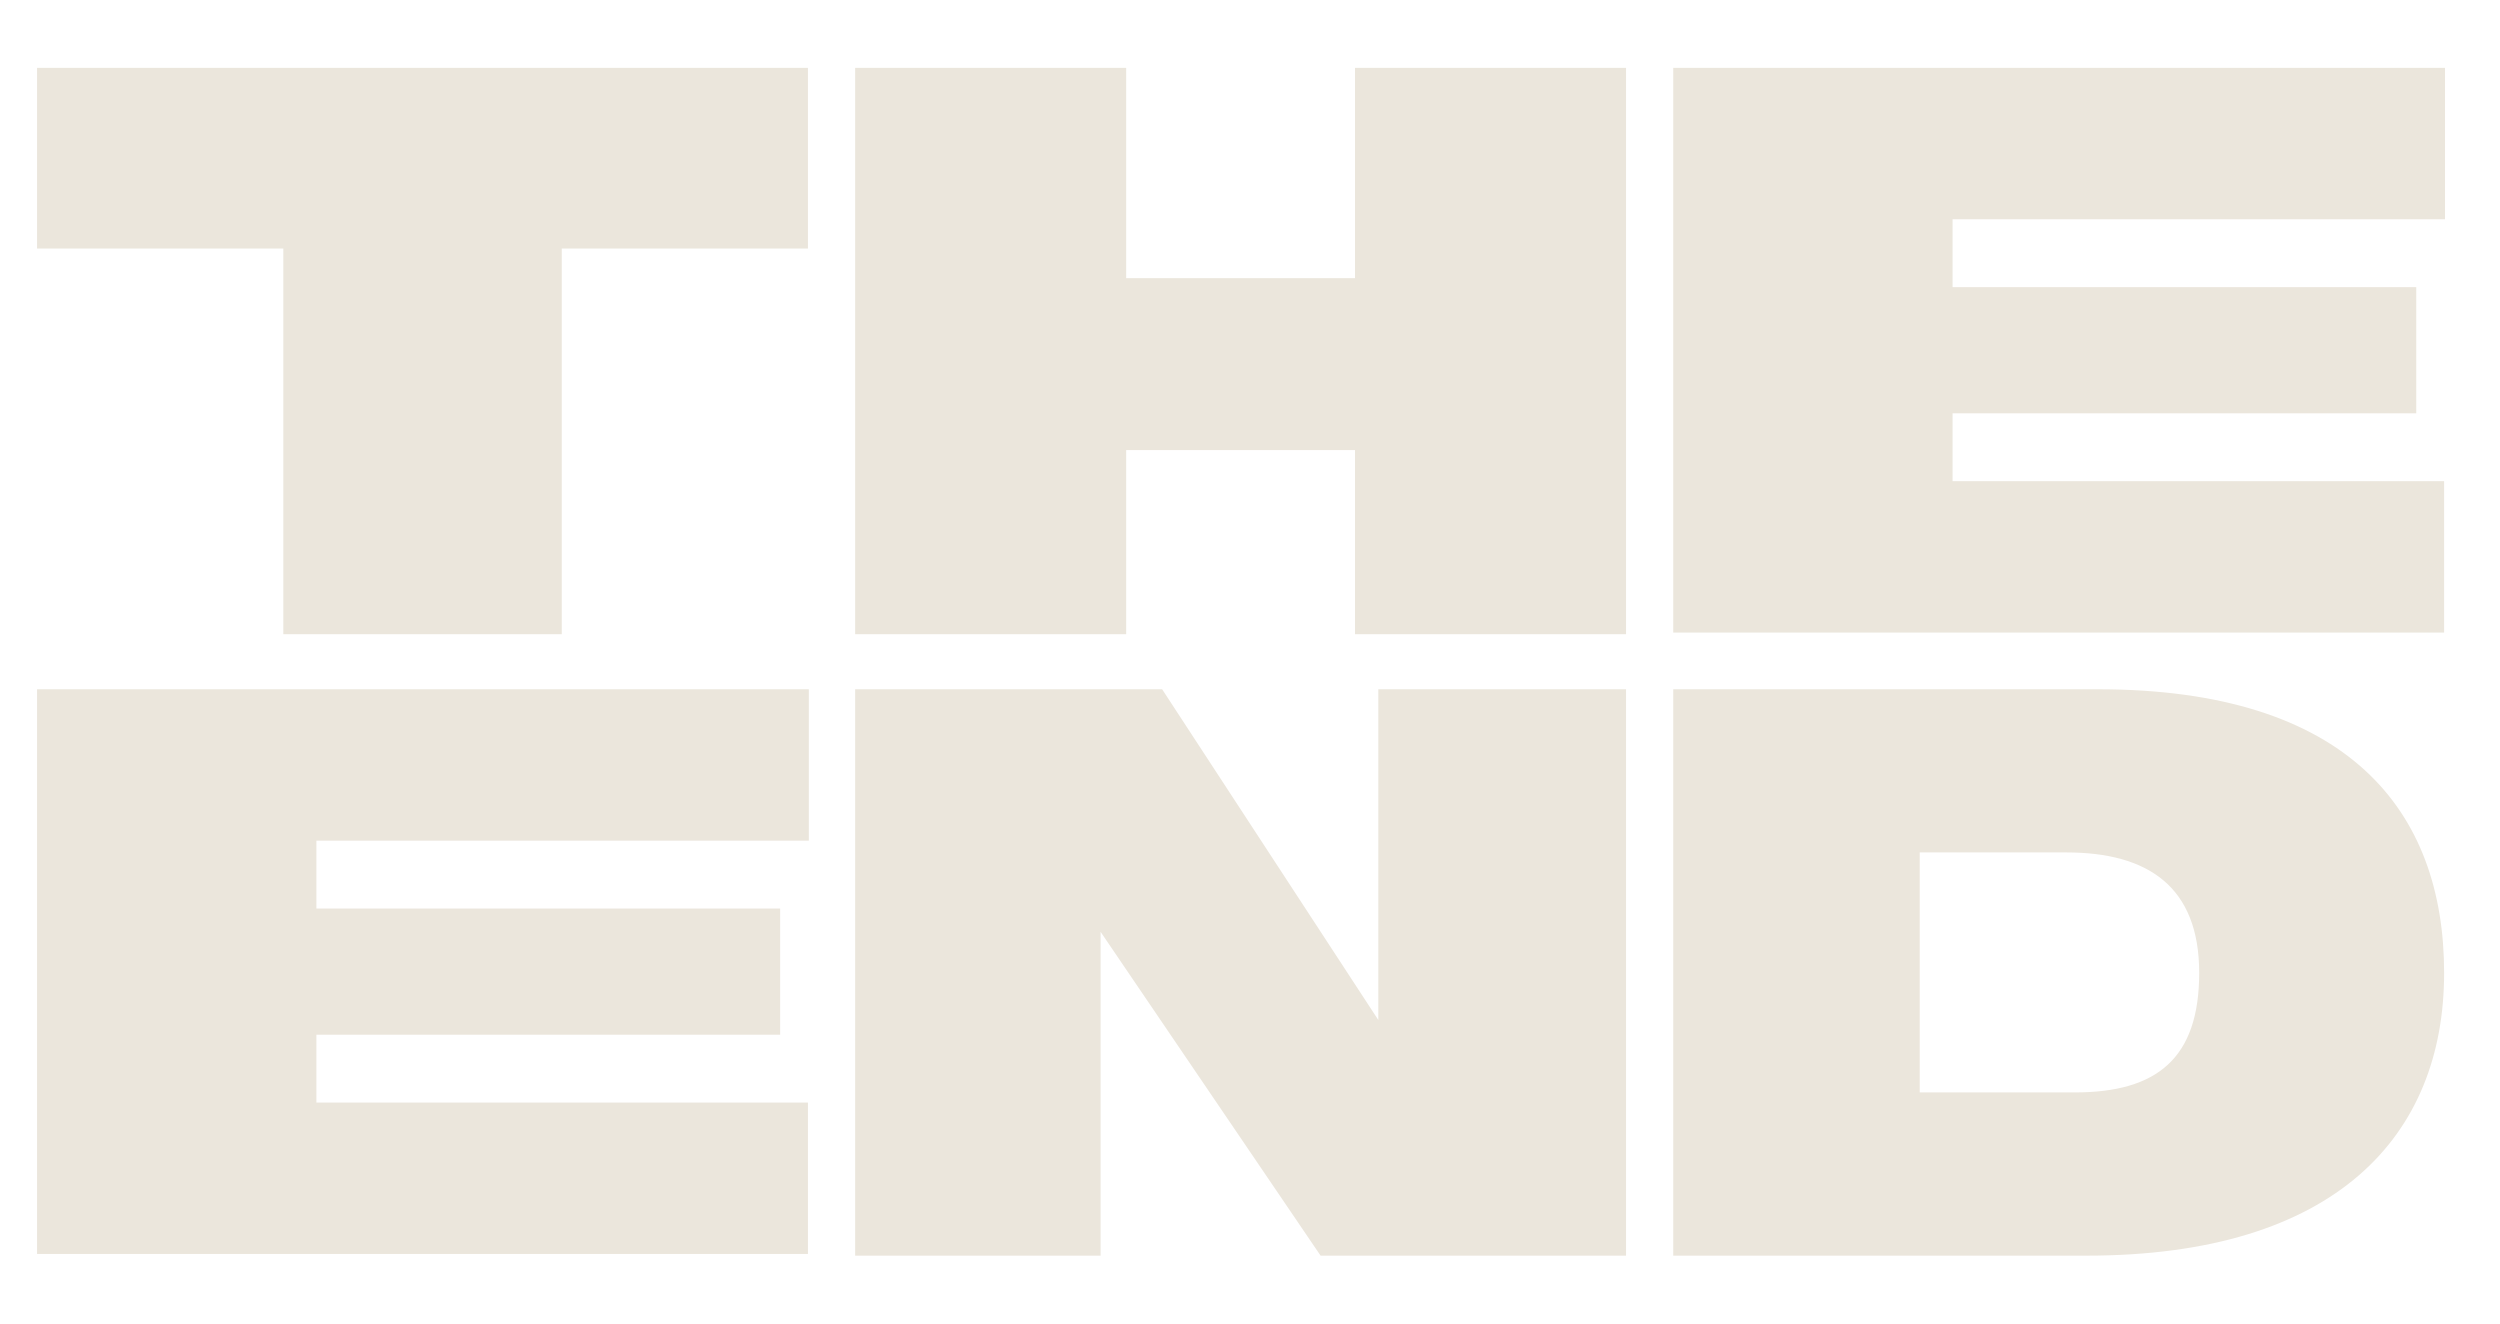
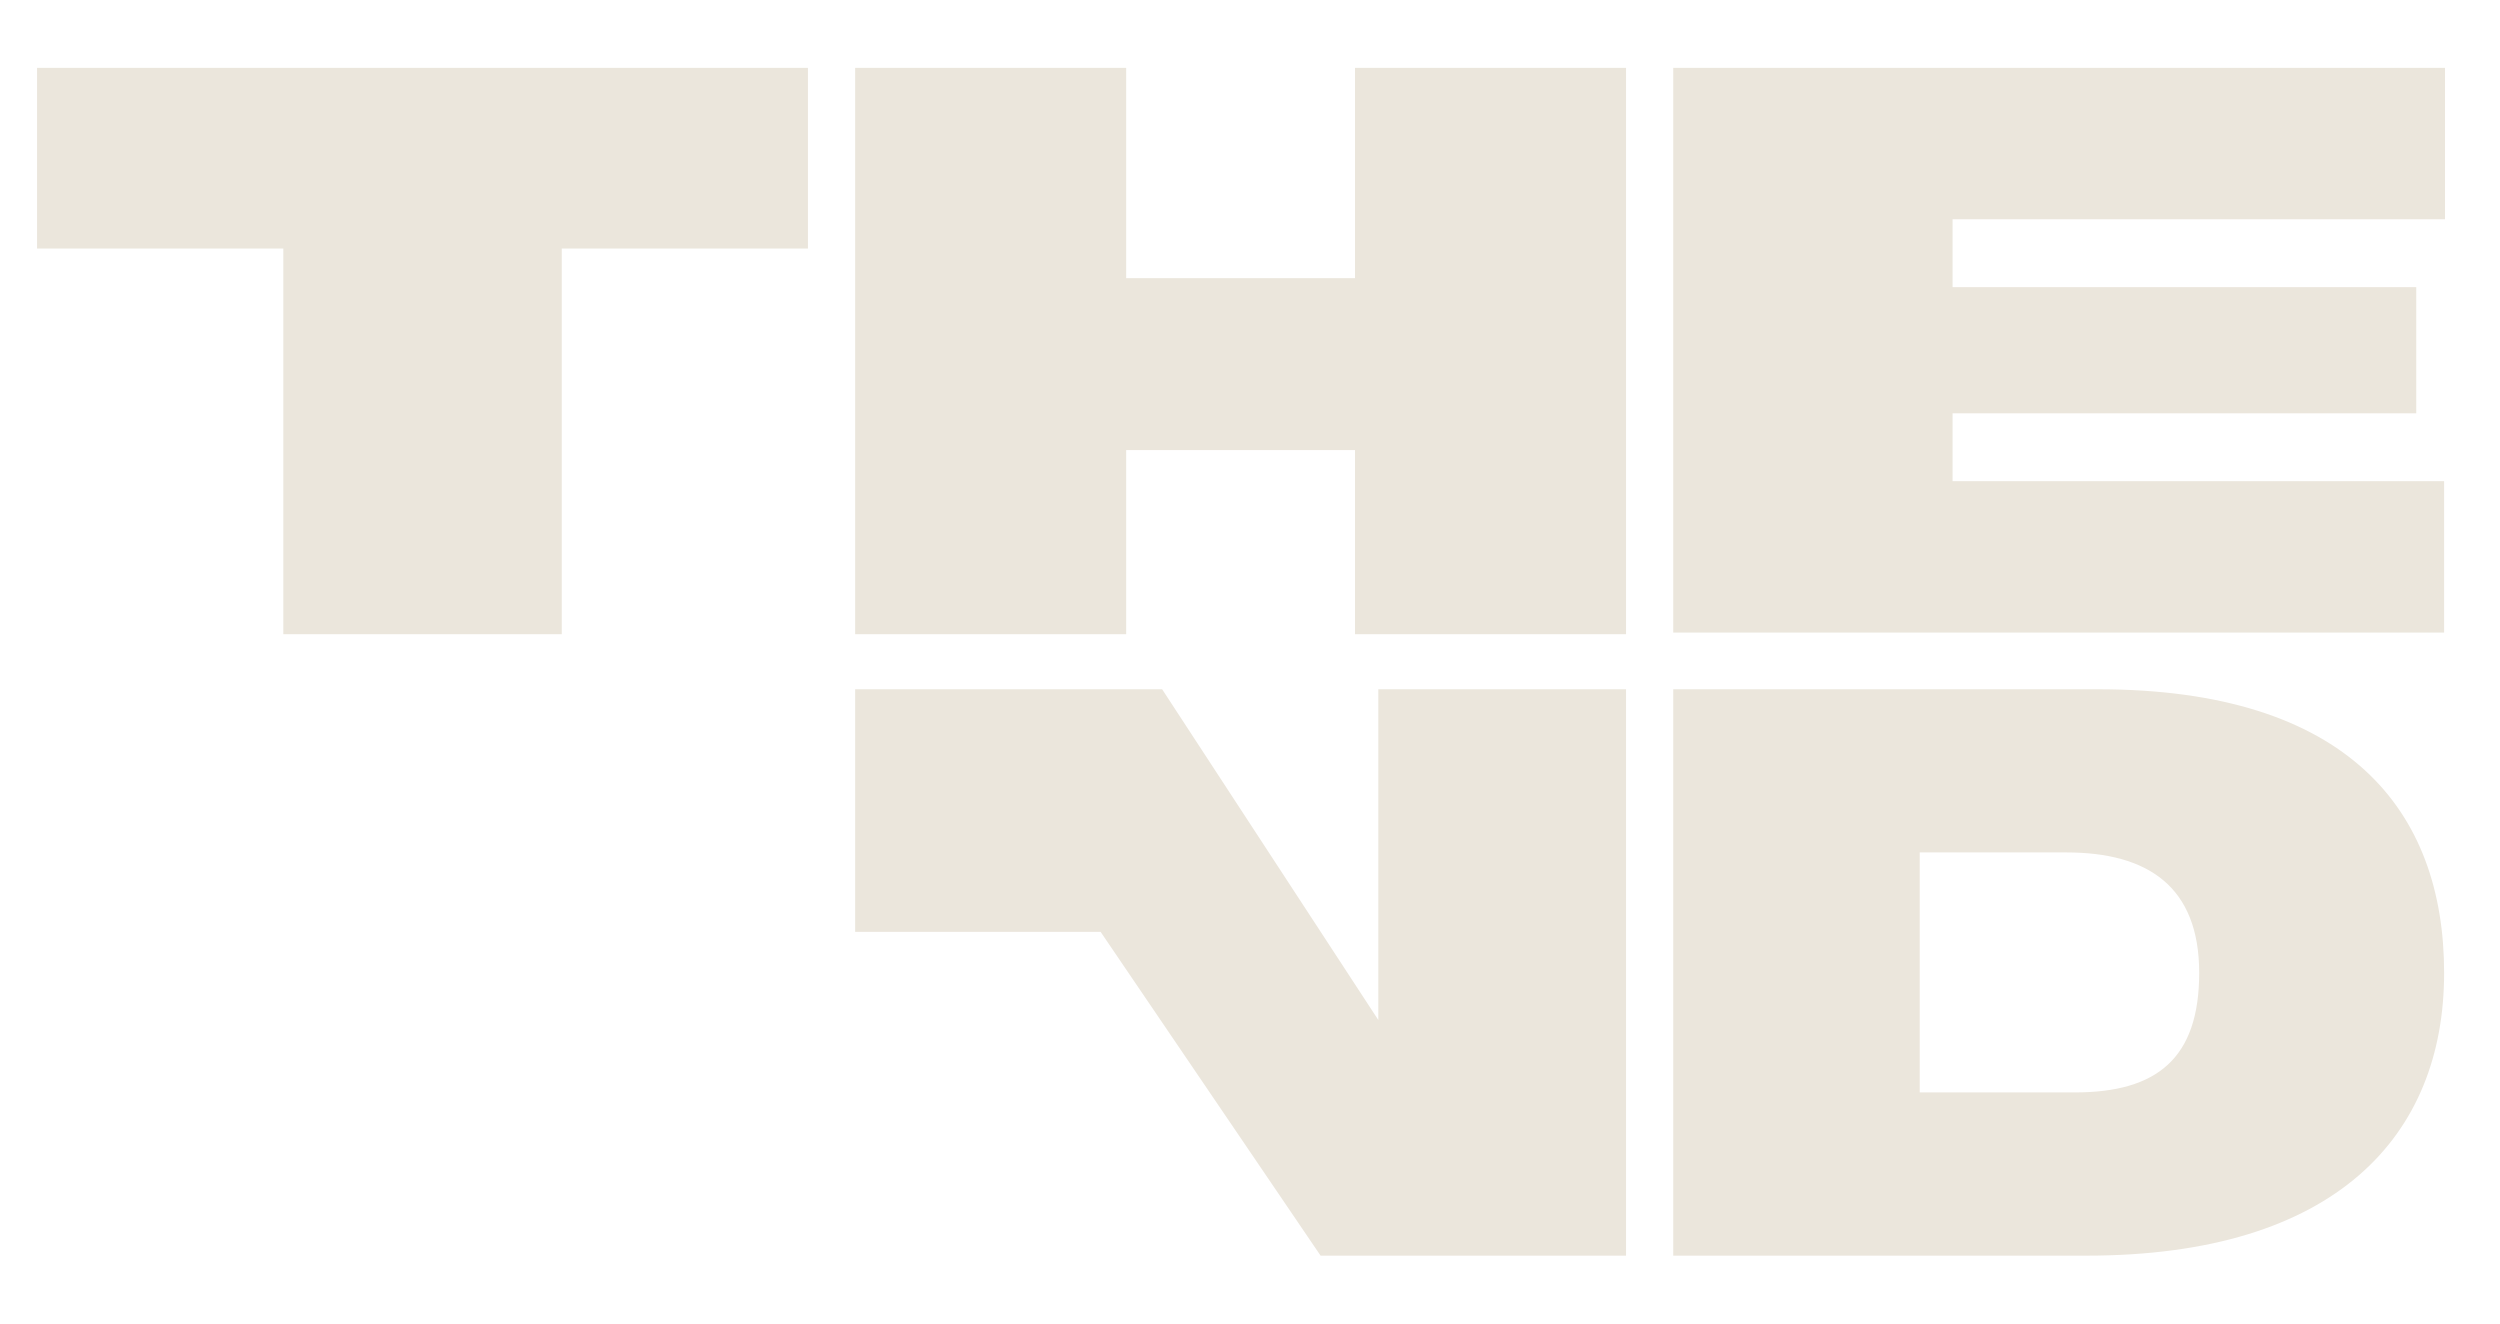
<svg xmlns="http://www.w3.org/2000/svg" width="34" height="18" viewBox="0 0 34 18" fill="none">
  <path d="M33.24 8.603L22.756 8.603V0.923L33.252 0.923V2.982L26.555 2.982V3.905L32.861 3.905V5.621L26.555 5.621V6.544L33.24 6.544V8.603Z" fill="#EBE6DC" />
-   <path d="M10.988 17.054L0.504 17.054V9.374L11 9.374V11.433L4.303 11.433V12.356L10.61 12.356V14.072L4.303 14.072V14.995L10.988 14.995V17.054Z" fill="#EBE6DC" />
  <path d="M15.316 8.625H11.63V0.923H15.316V3.783H18.428V0.923H22.114V8.625H18.428V6.121H15.316V8.625Z" fill="#EBE6DC" />
  <path d="M7.64 8.625H3.853V3.38H0.504V0.923H10.988V3.38H7.64V8.625Z" fill="#EBE6DC" />
  <path d="M28.374 17.077H22.756V9.374H28.531C31.935 9.374 33.24 11.024 33.24 13.231C33.24 15.439 31.778 17.077 28.374 17.077ZM26.108 11.593V14.857H28.217C29.335 14.857 29.909 14.394 29.909 13.231C29.909 12.056 29.209 11.593 28.102 11.593H26.108Z" fill="#EBE6DC" />
-   <path d="M22.114 9.374V17.077H17.96L14.968 12.673V17.077H11.63V9.374H15.805L18.745 13.872V9.374H22.114Z" fill="#EBE6DC" />
+   <path d="M22.114 9.374V17.077H17.96L14.968 12.673H11.63V9.374H15.805L18.745 13.872V9.374H22.114Z" fill="#EBE6DC" />
</svg>